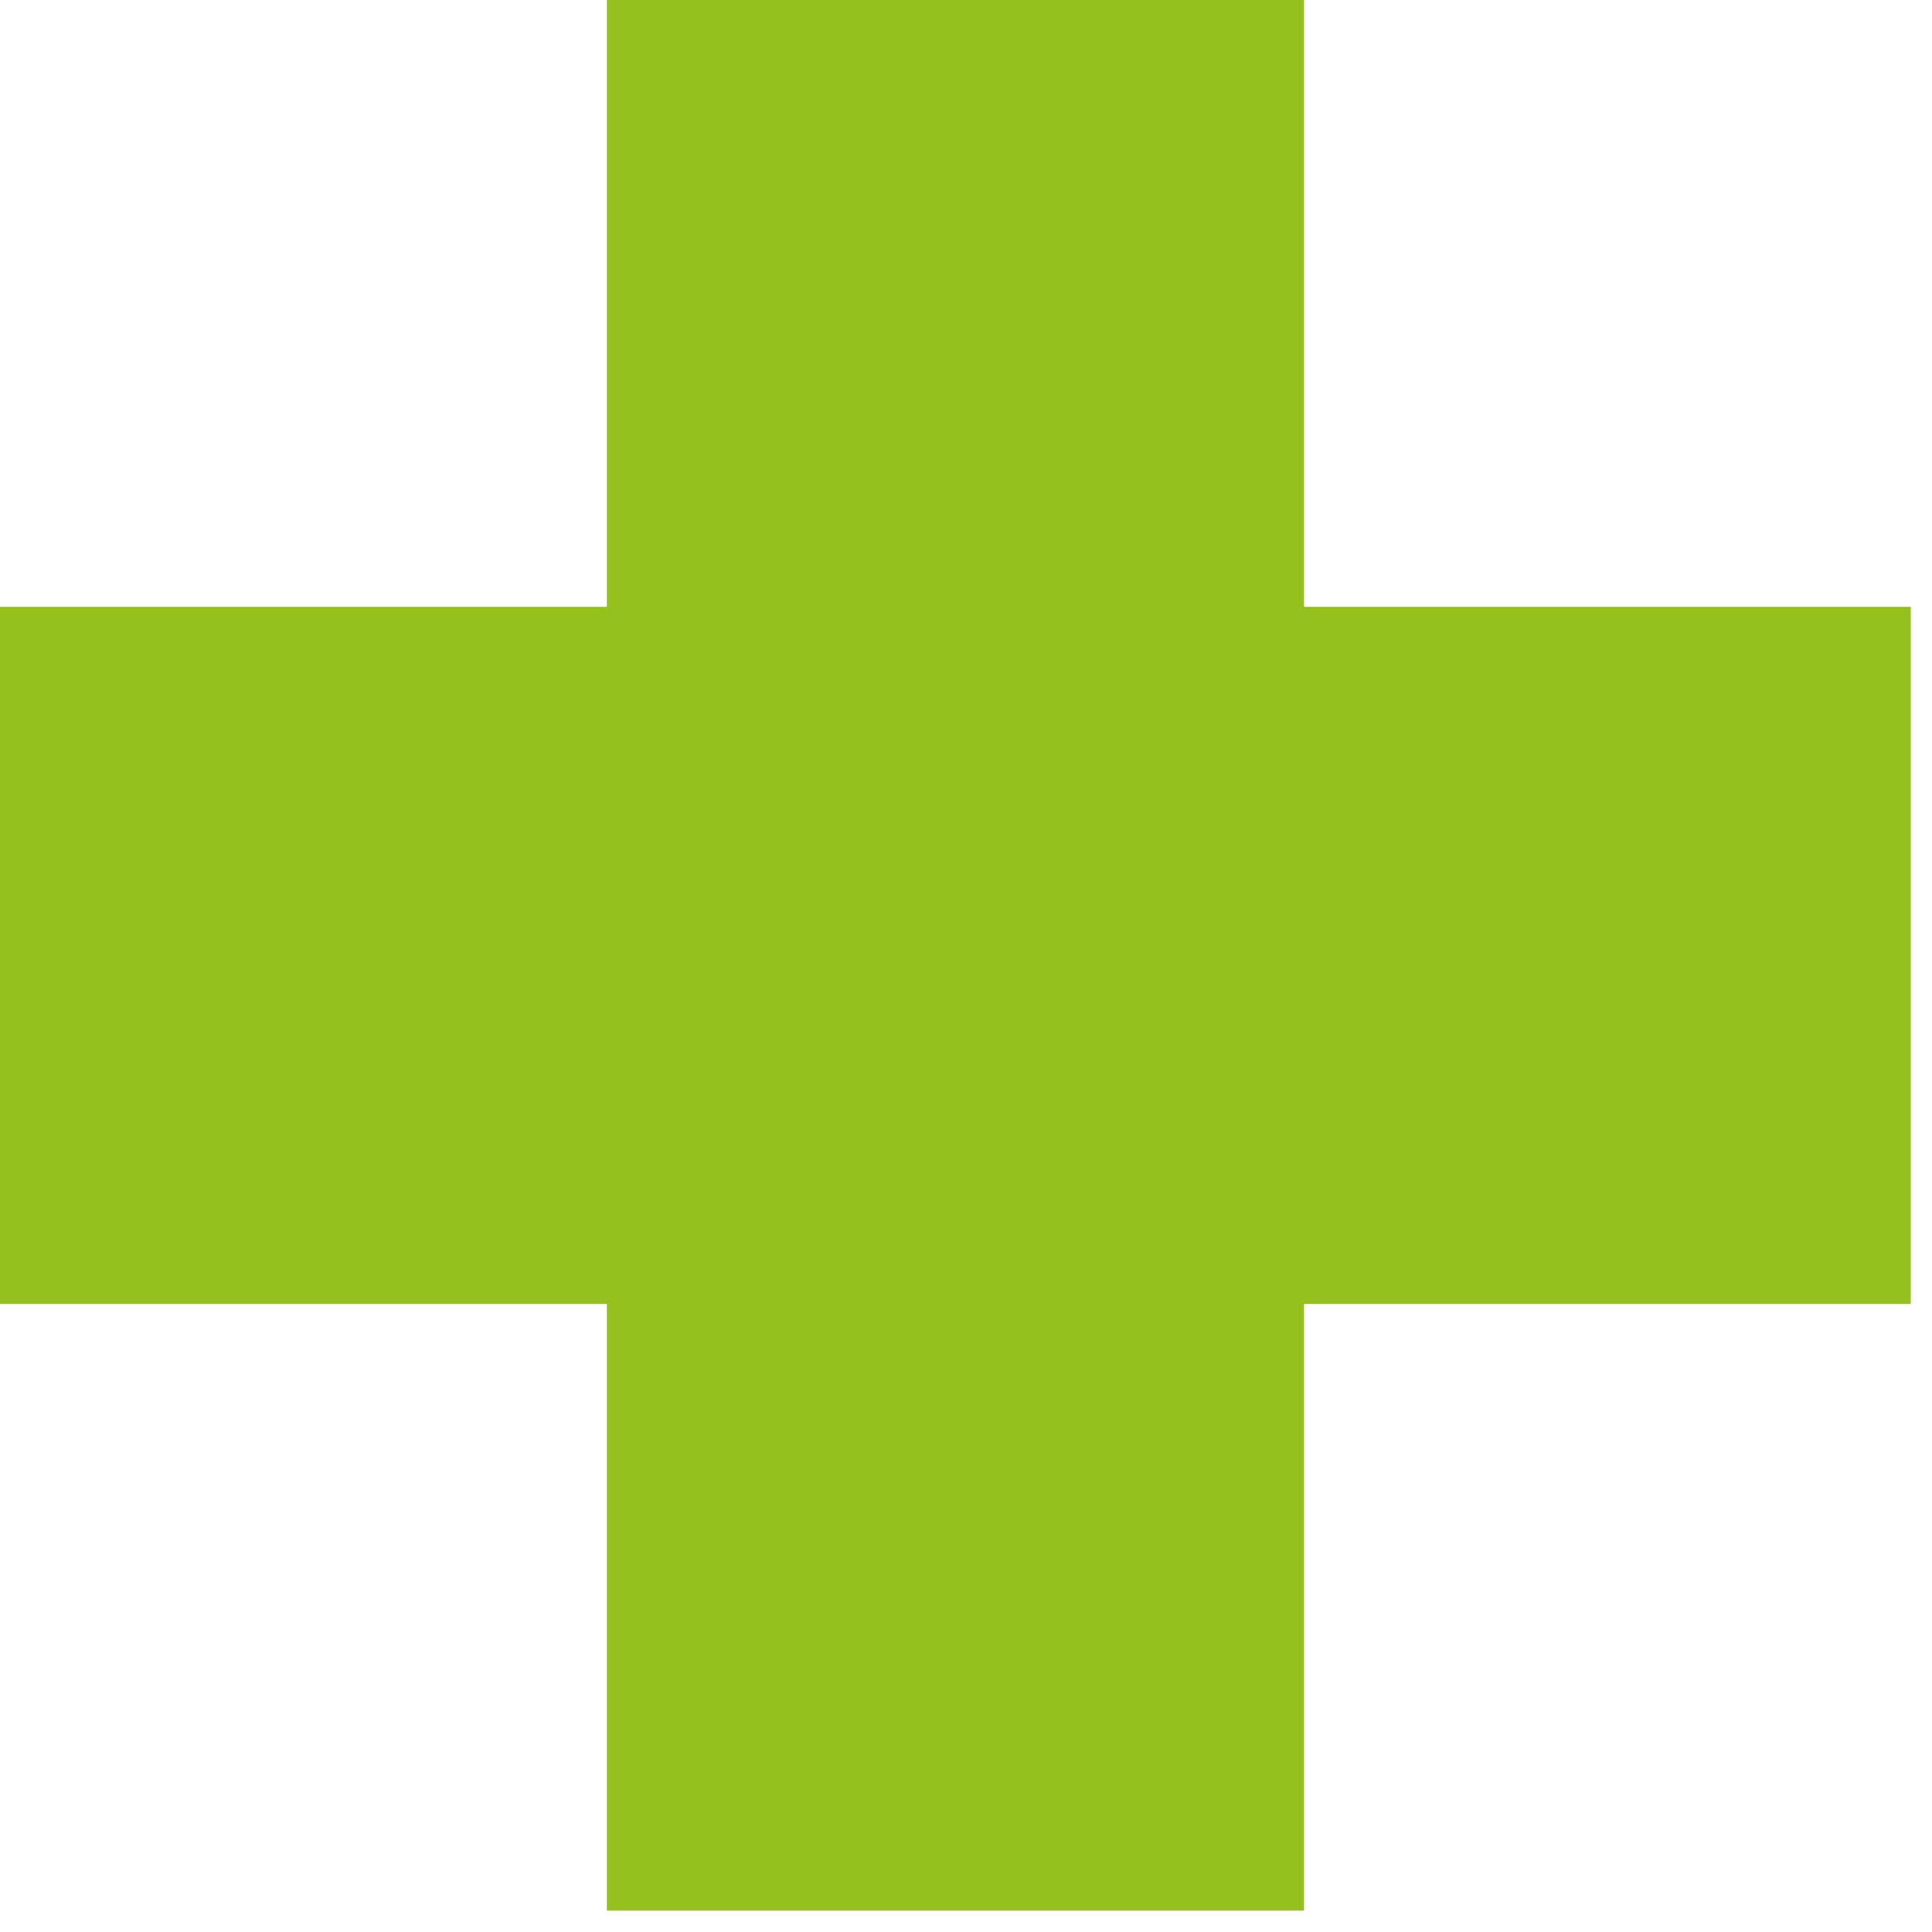
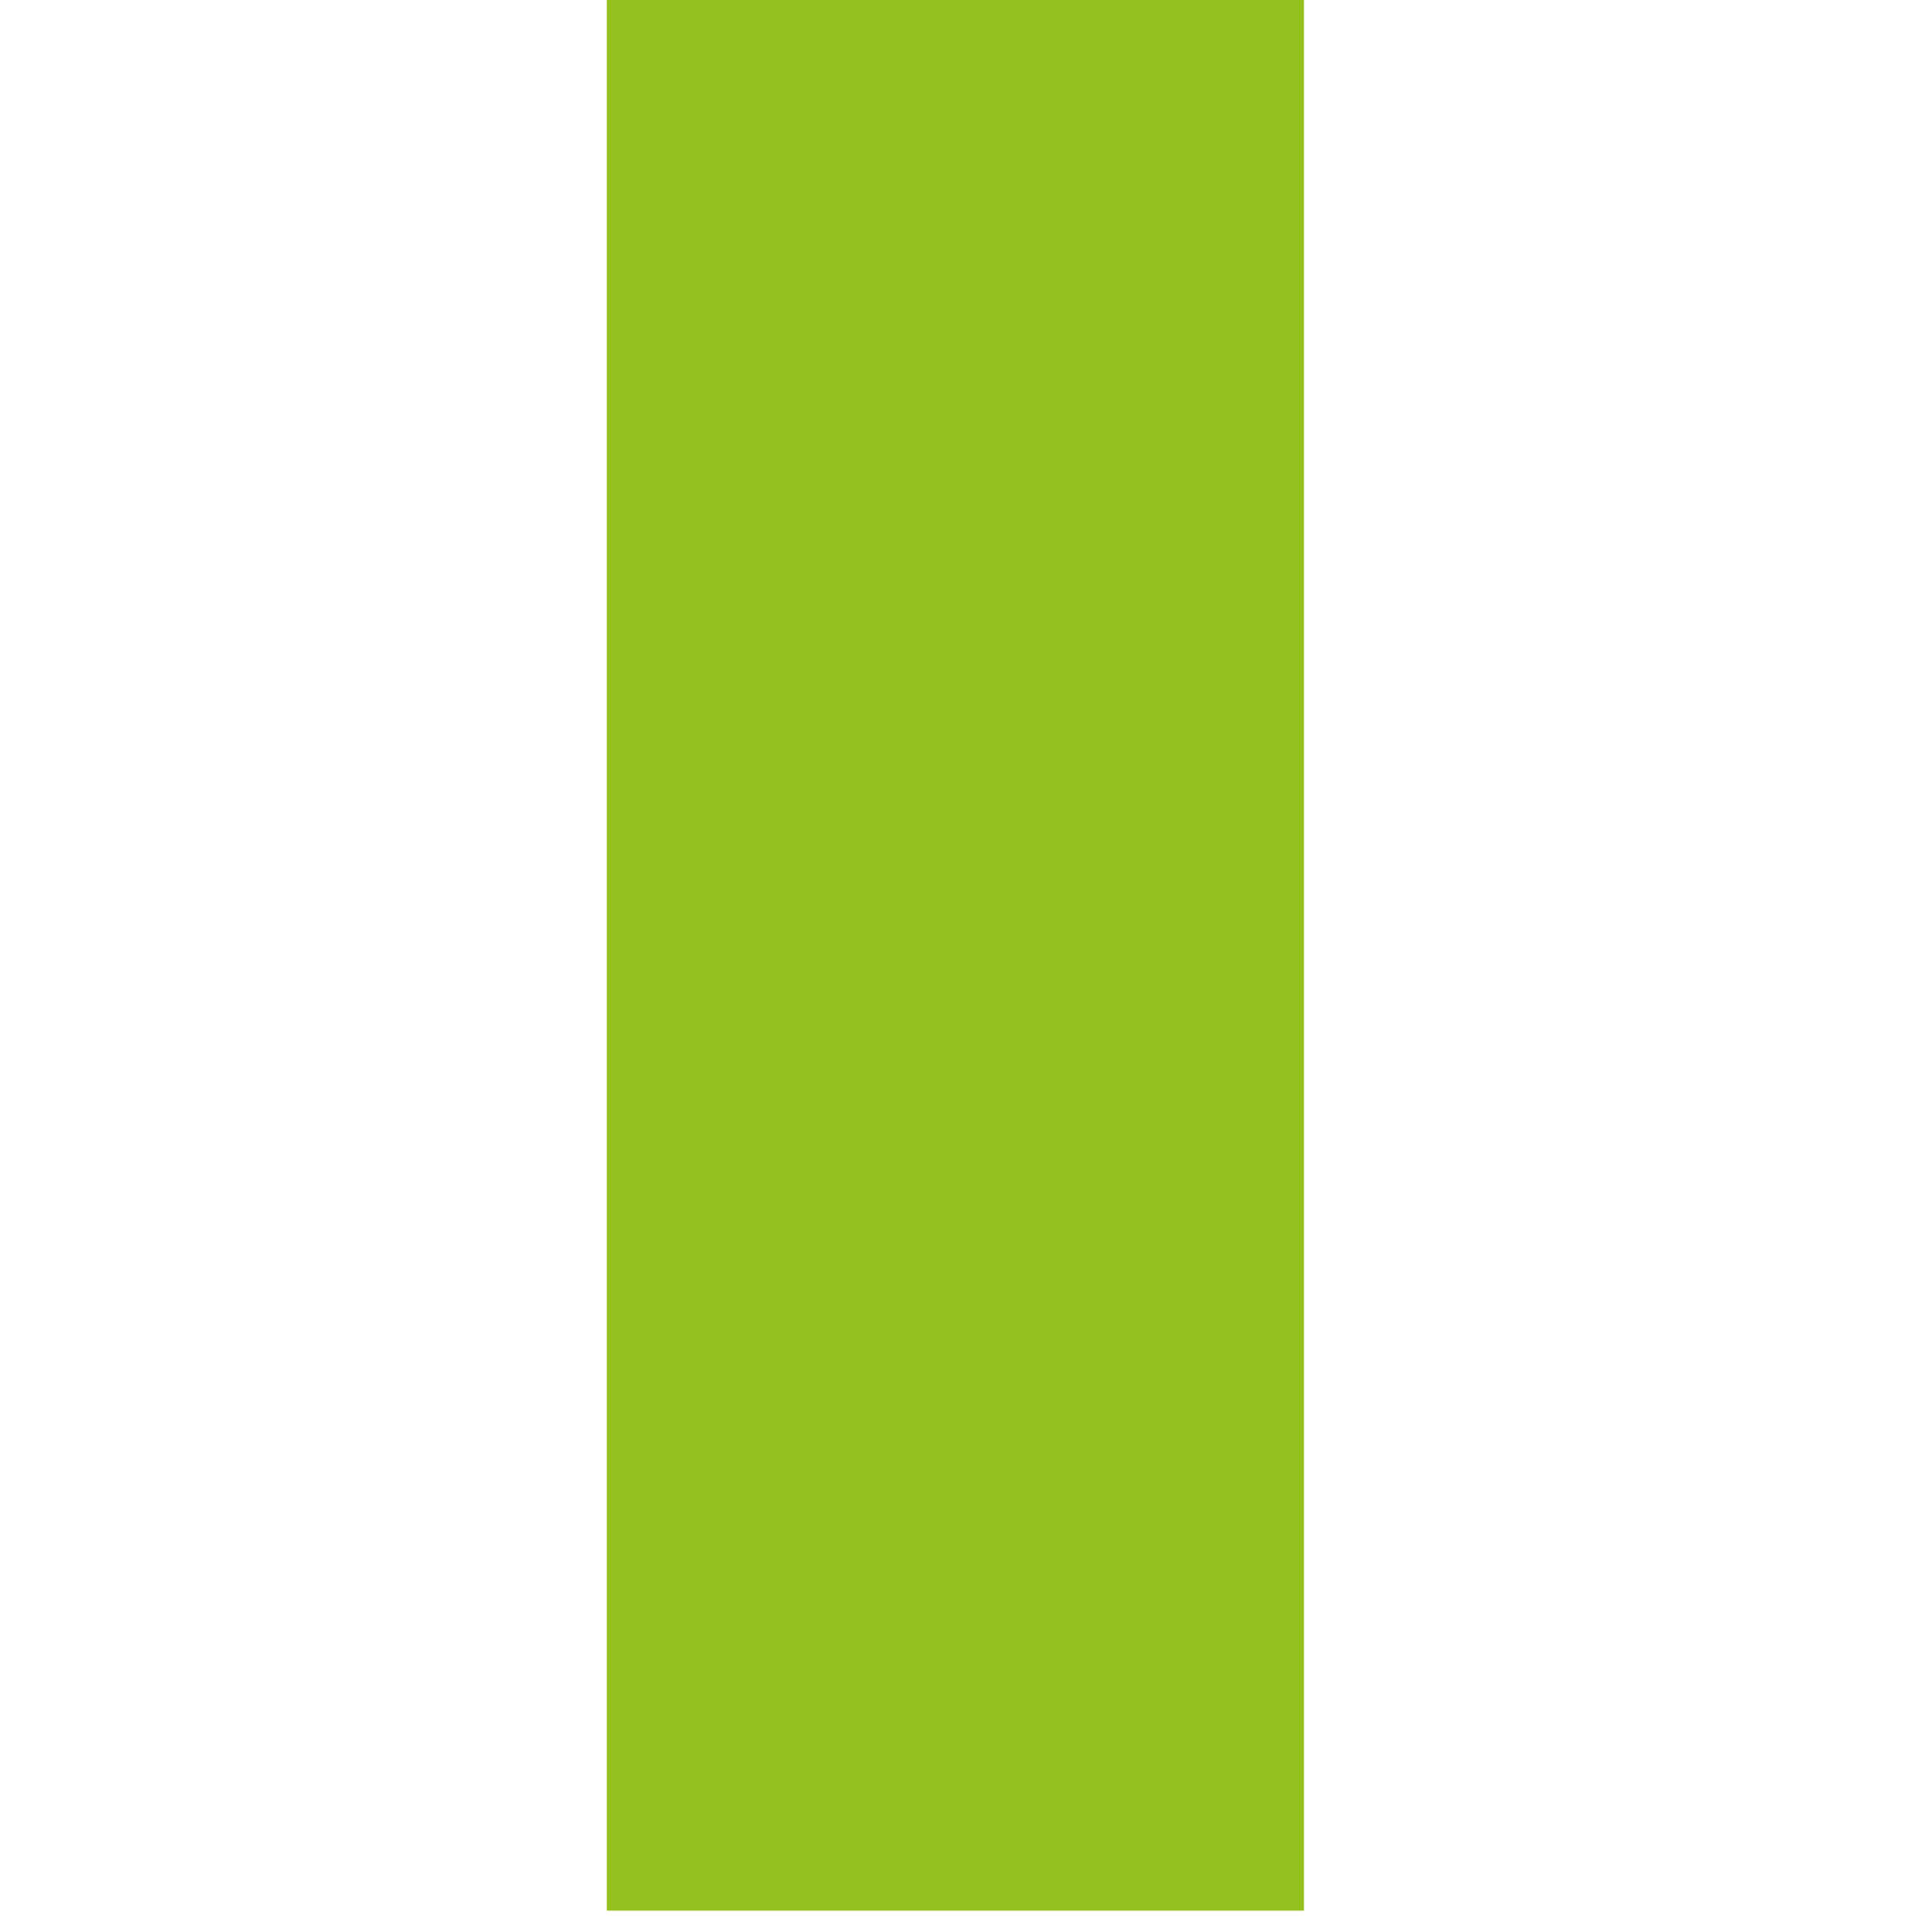
<svg xmlns="http://www.w3.org/2000/svg" width="46" height="46" viewBox="0 0 46 46" fill="none">
  <path d="M31.047 0H14.448V45.492H31.047V0Z" fill="#95C11F" />
-   <path d="M45.495 14.447H0V31.045H45.495V14.447Z" fill="#95C11F" />
</svg>